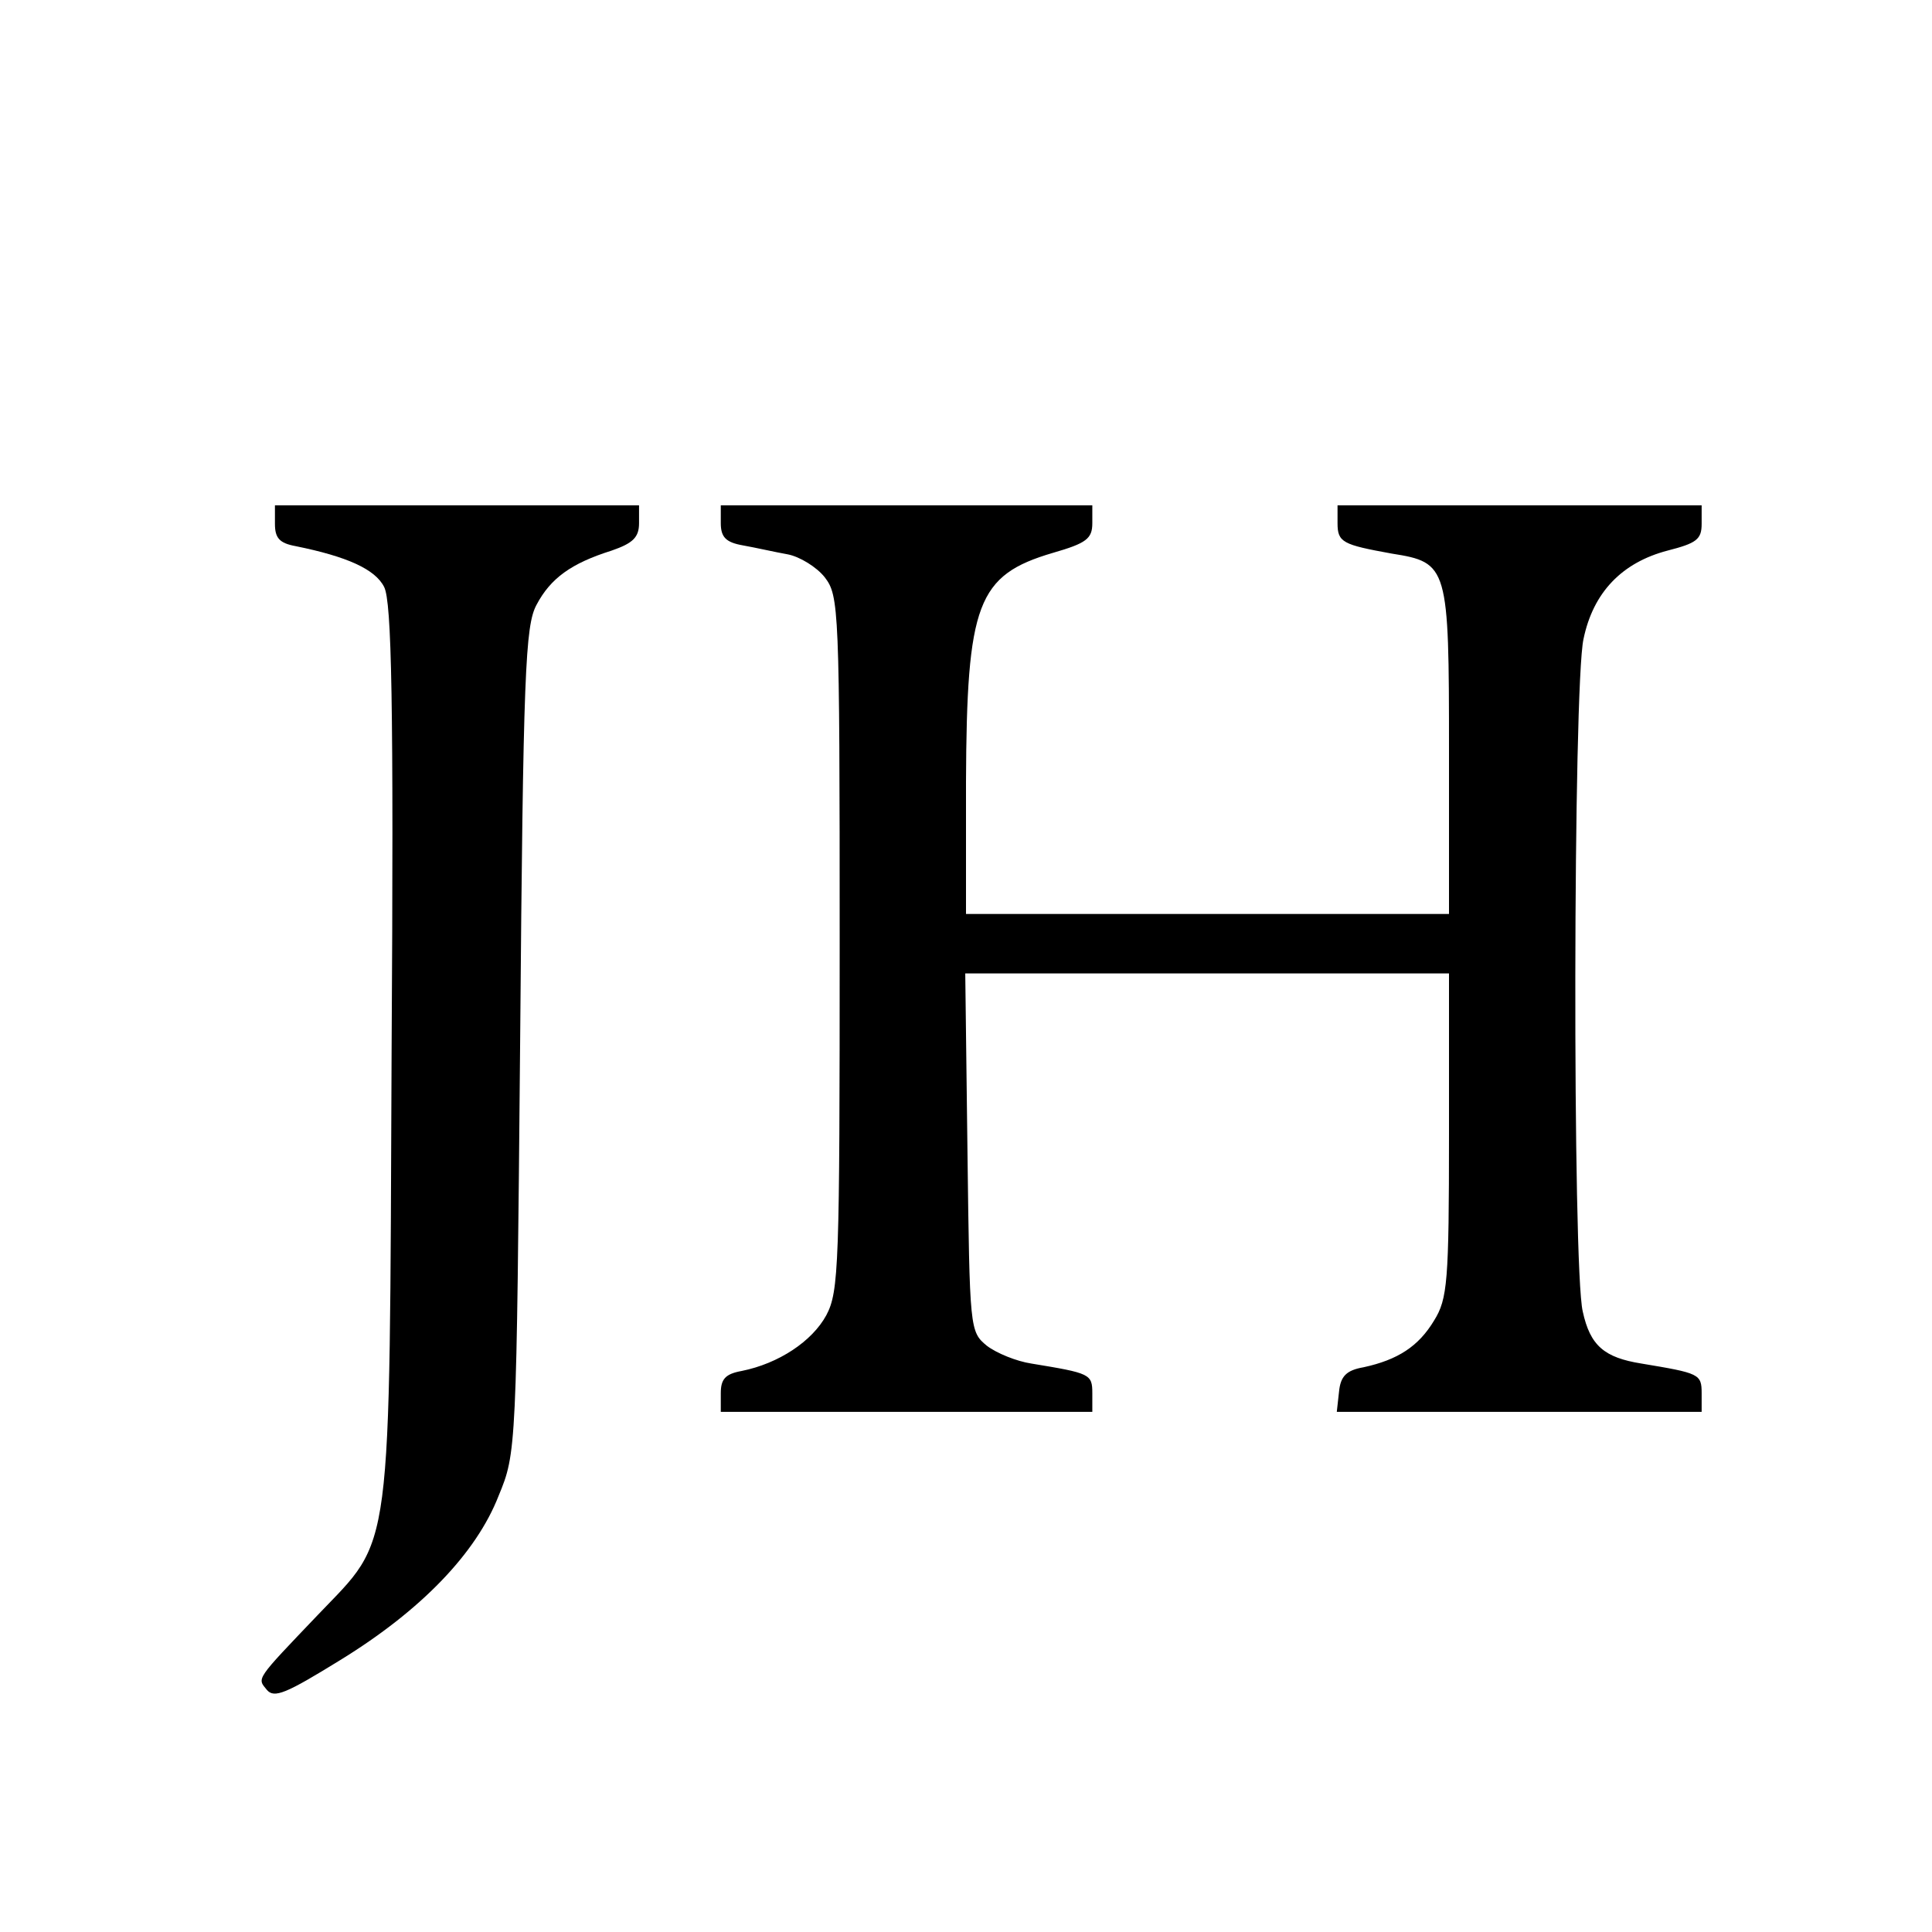
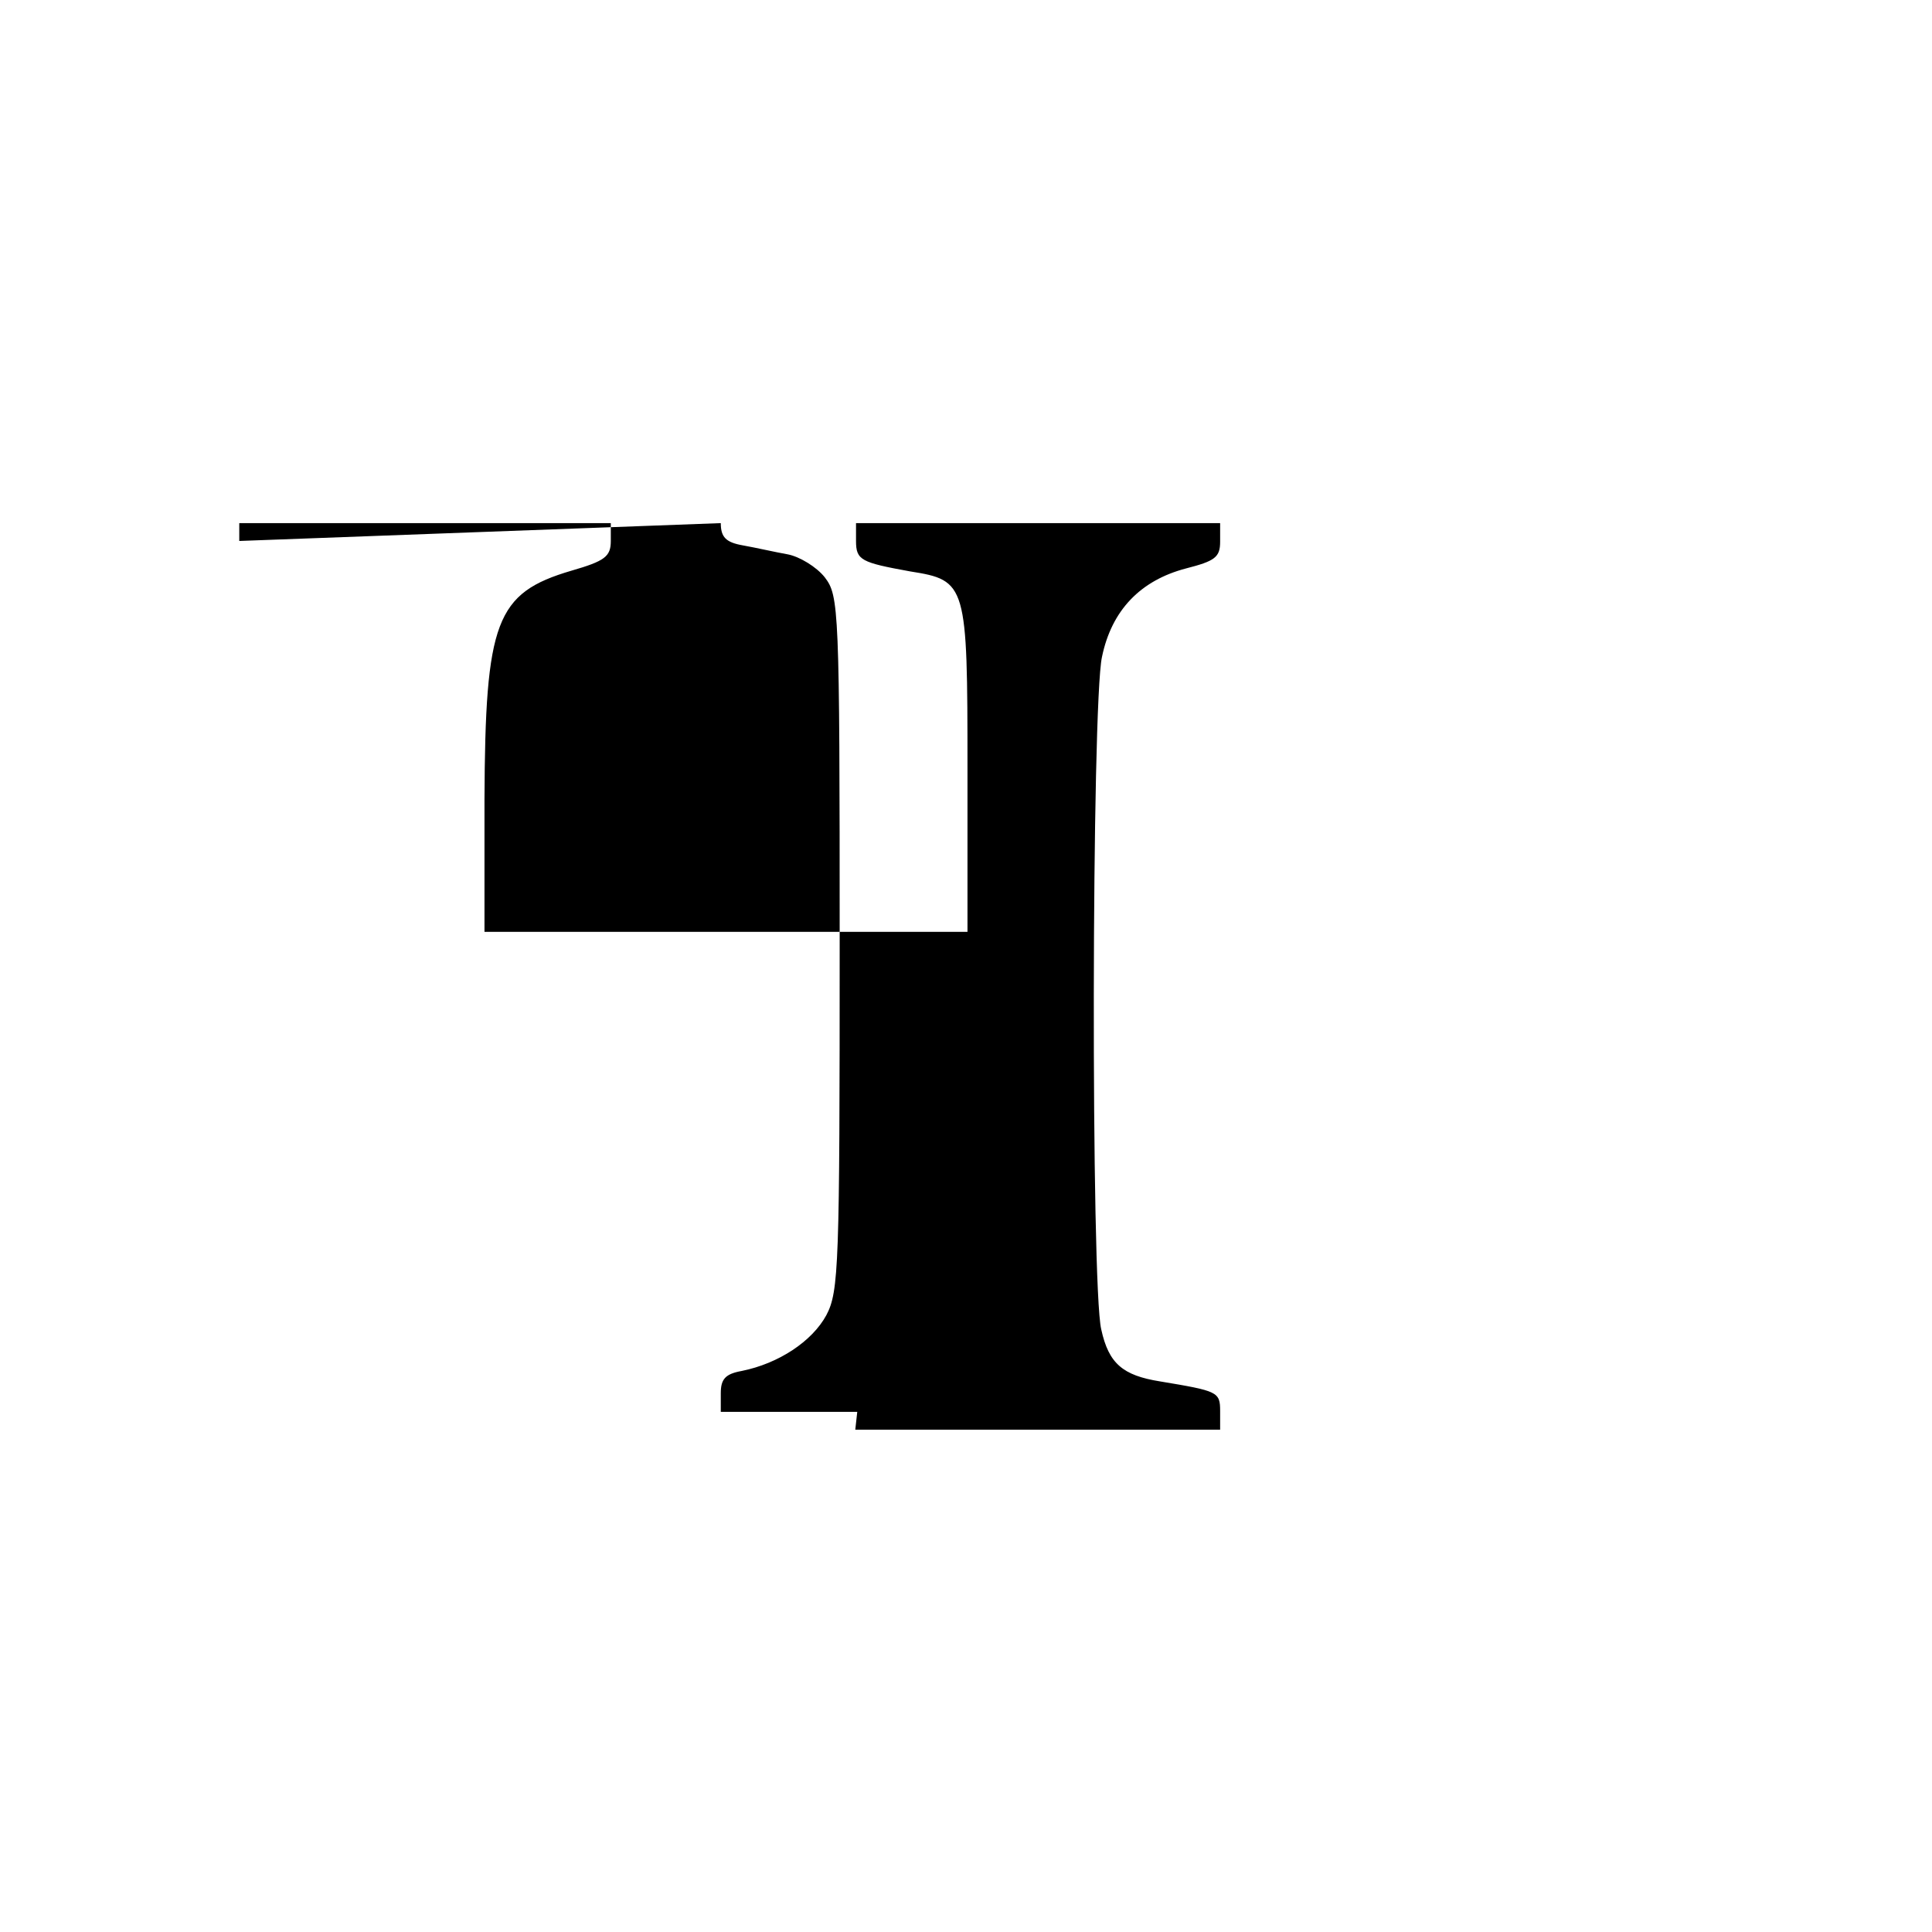
<svg xmlns="http://www.w3.org/2000/svg" version="1.0" width="260pt" height="260pt" viewBox="0 0 260 260" preserveAspectRatio="xMidYMid meet">
  <g transform="translate(0,260) scale(0.1,-0.1)" fill="#000000" stroke="none">
-     <path d="M370 1895 c0 -19 6 -26 28 -30 69 -14 107 -31 119 -55 10 -20 13 -153 10 -625 -3 -692 2 -652 -99 -758 -85 -89 -82 -85 -69 -101 10 -12 26 -5 99 40 109 67 183 144 213 221 24 58 24 61 29 613 4 497 7 558 22 586 19 36 47 56 101 73 29 10 37 18 37 37 l0 24 -245 0 -245 0 0 -25z" />
-     <path d="M970 1896 c0 -19 7 -26 30 -30 17 -3 43 -9 60 -12 16 -3 39 -17 50 -31 19 -25 20 -40 20 -492 0 -434 -1 -469 -18 -501 -19 -35 -64 -65 -114 -75 -22 -4 -28 -11 -28 -30 l0 -25 250 0 250 0 0 25 c0 26 -3 27 -82 40 -20 3 -47 14 -60 24 -23 19 -23 22 -26 260 l-3 241 325 0 326 0 0 -217 c0 -198 -2 -221 -20 -250 -21 -35 -49 -53 -95 -63 -23 -4 -31 -12 -33 -33 l-3 -27 245 0 246 0 0 25 c0 26 -3 27 -81 40 -50 8 -69 24 -79 70 -14 58 -13 842 1 905 13 63 52 103 113 119 39 10 46 15 46 36 l0 25 -245 0 -245 0 0 -24 c0 -26 7 -29 73 -41 76 -12 77 -17 77 -265 l0 -220 -325 0 -325 0 0 178 c1 240 15 278 117 308 45 13 53 19 53 40 l0 24 -250 0 -250 0 0 -24z" />
+     <path d="M970 1896 c0 -19 7 -26 30 -30 17 -3 43 -9 60 -12 16 -3 39 -17 50 -31 19 -25 20 -40 20 -492 0 -434 -1 -469 -18 -501 -19 -35 -64 -65 -114 -75 -22 -4 -28 -11 -28 -30 l0 -25 250 0 250 0 0 25 c0 26 -3 27 -82 40 -20 3 -47 14 -60 24 -23 19 -23 22 -26 260 c0 -198 -2 -221 -20 -250 -21 -35 -49 -53 -95 -63 -23 -4 -31 -12 -33 -33 l-3 -27 245 0 246 0 0 25 c0 26 -3 27 -81 40 -50 8 -69 24 -79 70 -14 58 -13 842 1 905 13 63 52 103 113 119 39 10 46 15 46 36 l0 25 -245 0 -245 0 0 -24 c0 -26 7 -29 73 -41 76 -12 77 -17 77 -265 l0 -220 -325 0 -325 0 0 178 c1 240 15 278 117 308 45 13 53 19 53 40 l0 24 -250 0 -250 0 0 -24z" />
  </g>
</svg>